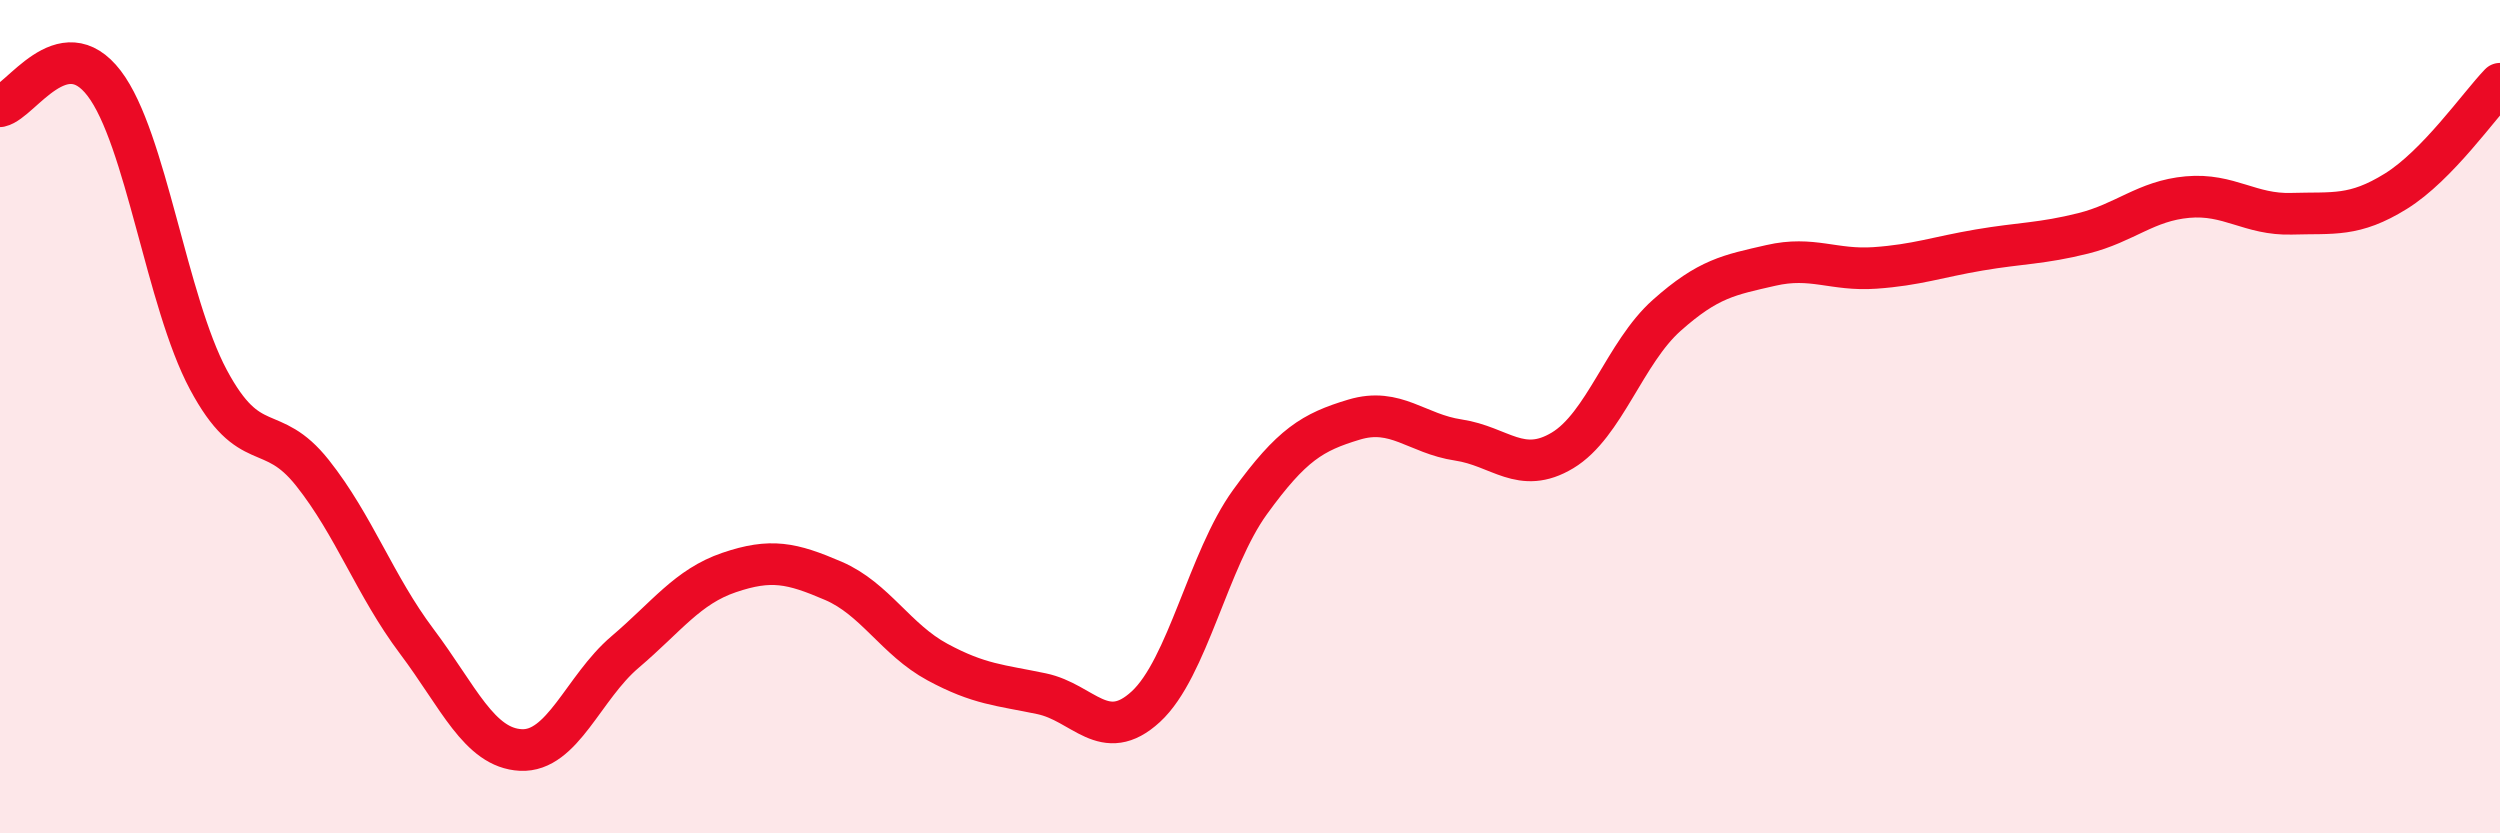
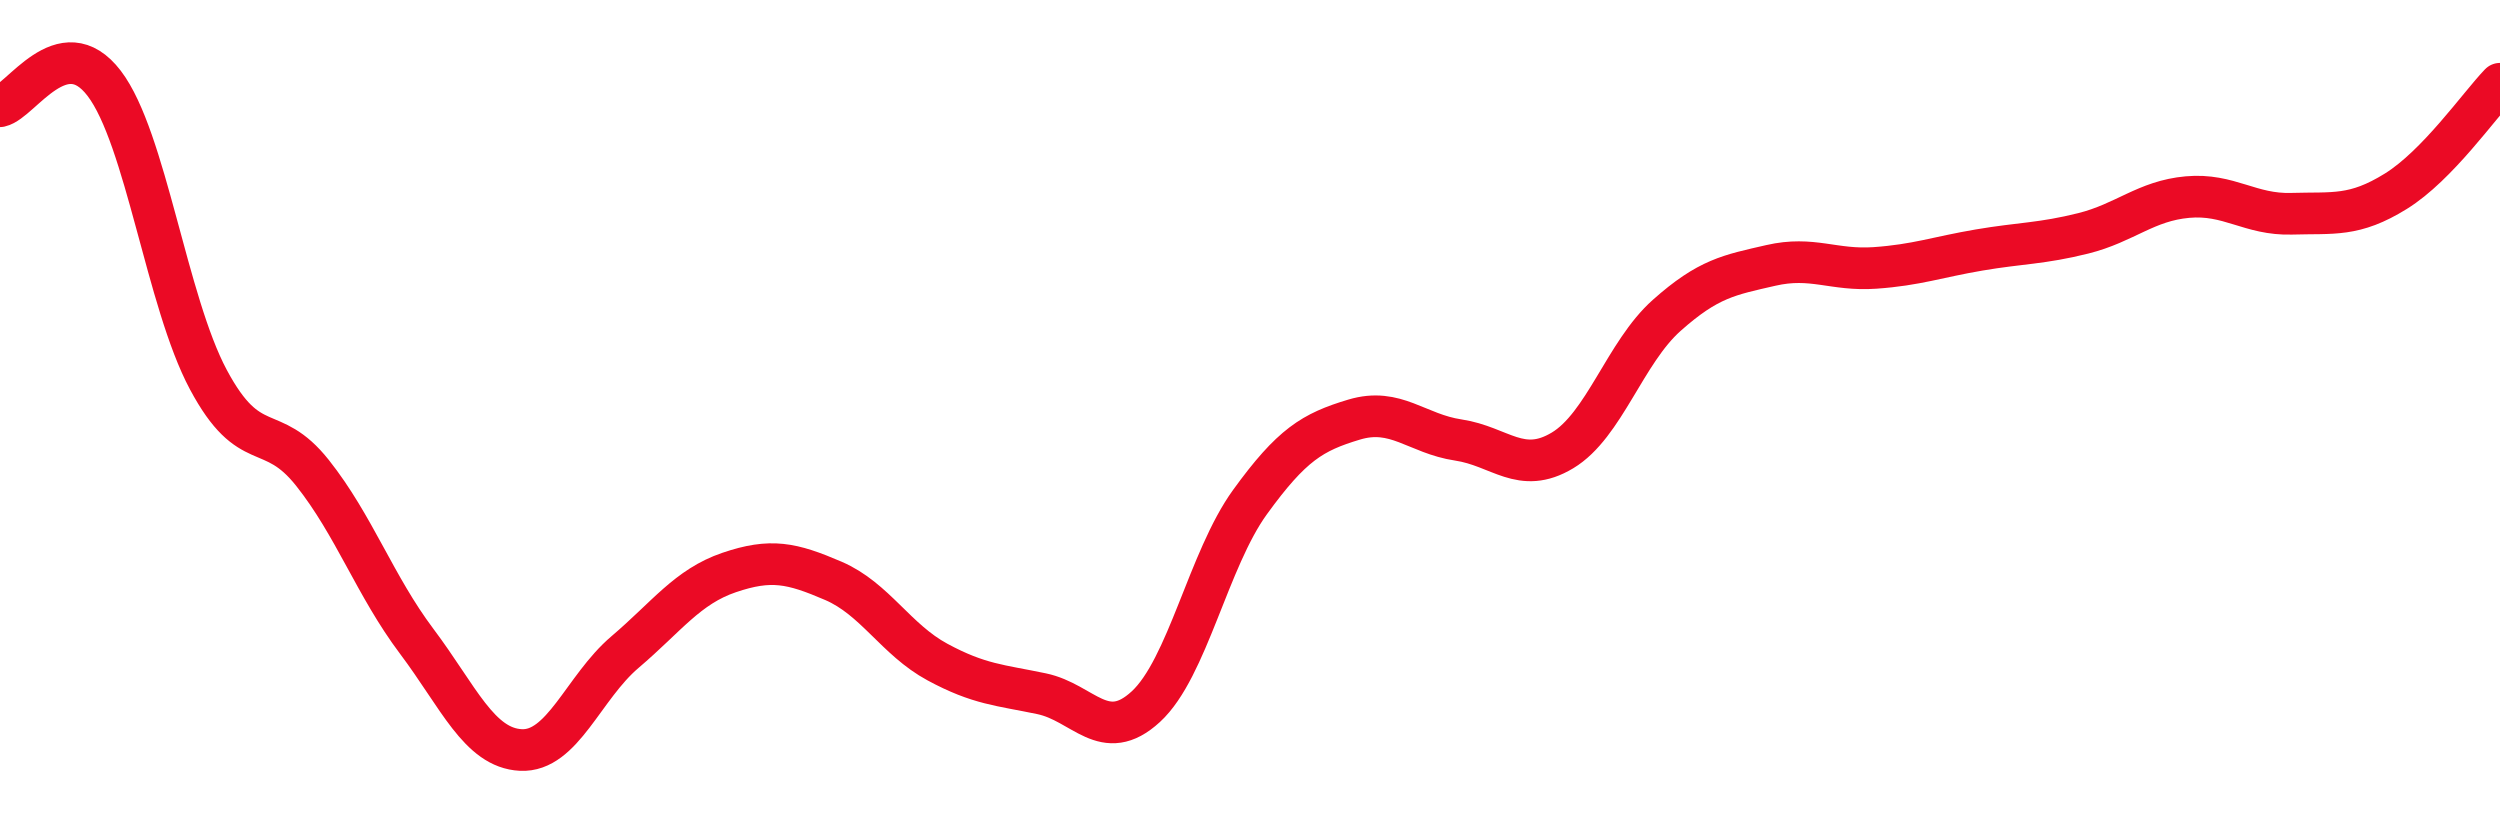
<svg xmlns="http://www.w3.org/2000/svg" width="60" height="20" viewBox="0 0 60 20">
-   <path d="M 0,2.55 C 0.5,2.44 1.5,0.69 2.5,2 C 3.5,3.31 4,7.24 5,9.11 C 6,10.98 6.5,10.09 7.5,11.35 C 8.5,12.61 9,14.06 10,15.39 C 11,16.72 11.5,17.95 12.5,18 C 13.5,18.05 14,16.5 15,15.65 C 16,14.8 16.5,14.08 17.5,13.74 C 18.5,13.4 19,13.51 20,13.94 C 21,14.37 21.5,15.35 22.5,15.89 C 23.5,16.43 24,16.44 25,16.65 C 26,16.86 26.5,17.88 27.5,16.96 C 28.5,16.04 29,13.43 30,12.05 C 31,10.67 31.5,10.37 32.5,10.07 C 33.5,9.77 34,10.41 35,10.56 C 36,10.71 36.5,11.41 37.5,10.81 C 38.5,10.21 39,8.46 40,7.57 C 41,6.68 41.5,6.6 42.5,6.37 C 43.5,6.14 44,6.5 45,6.43 C 46,6.36 46.5,6.17 47.5,6 C 48.5,5.83 49,5.85 50,5.6 C 51,5.35 51.5,4.82 52.5,4.73 C 53.5,4.64 54,5.16 55,5.13 C 56,5.1 56.5,5.21 57.5,4.59 C 58.5,3.97 59.5,2.53 60,2.01L60 20L0 20Z" fill="#EB0A25" opacity="0.1" stroke-linecap="round" stroke-linejoin="round" />
  <path d="M 0,2.55 C 0.5,2.44 1.5,0.69 2.5,2 C 3.5,3.31 4,7.24 5,9.11 C 6,10.98 6.5,10.09 7.5,11.35 C 8.5,12.61 9,14.06 10,15.39 C 11,16.72 11.5,17.95 12.5,18 C 13.5,18.05 14,16.5 15,15.65 C 16,14.8 16.5,14.08 17.5,13.74 C 18.5,13.4 19,13.51 20,13.94 C 21,14.37 21.5,15.35 22.5,15.89 C 23.5,16.43 24,16.44 25,16.65 C 26,16.86 26.5,17.88 27.5,16.96 C 28.5,16.04 29,13.43 30,12.05 C 31,10.67 31.5,10.37 32.5,10.07 C 33.5,9.77 34,10.41 35,10.56 C 36,10.71 36.5,11.41 37.5,10.81 C 38.5,10.21 39,8.46 40,7.57 C 41,6.68 41.5,6.6 42.5,6.37 C 43.5,6.14 44,6.5 45,6.43 C 46,6.36 46.5,6.17 47.5,6 C 48.5,5.83 49,5.85 50,5.6 C 51,5.35 51.5,4.82 52.5,4.73 C 53.5,4.64 54,5.16 55,5.13 C 56,5.1 56.5,5.21 57.5,4.59 C 58.5,3.97 59.5,2.53 60,2.01" stroke="#EB0A25" stroke-width="1" fill="none" stroke-linecap="round" stroke-linejoin="round" />
</svg>